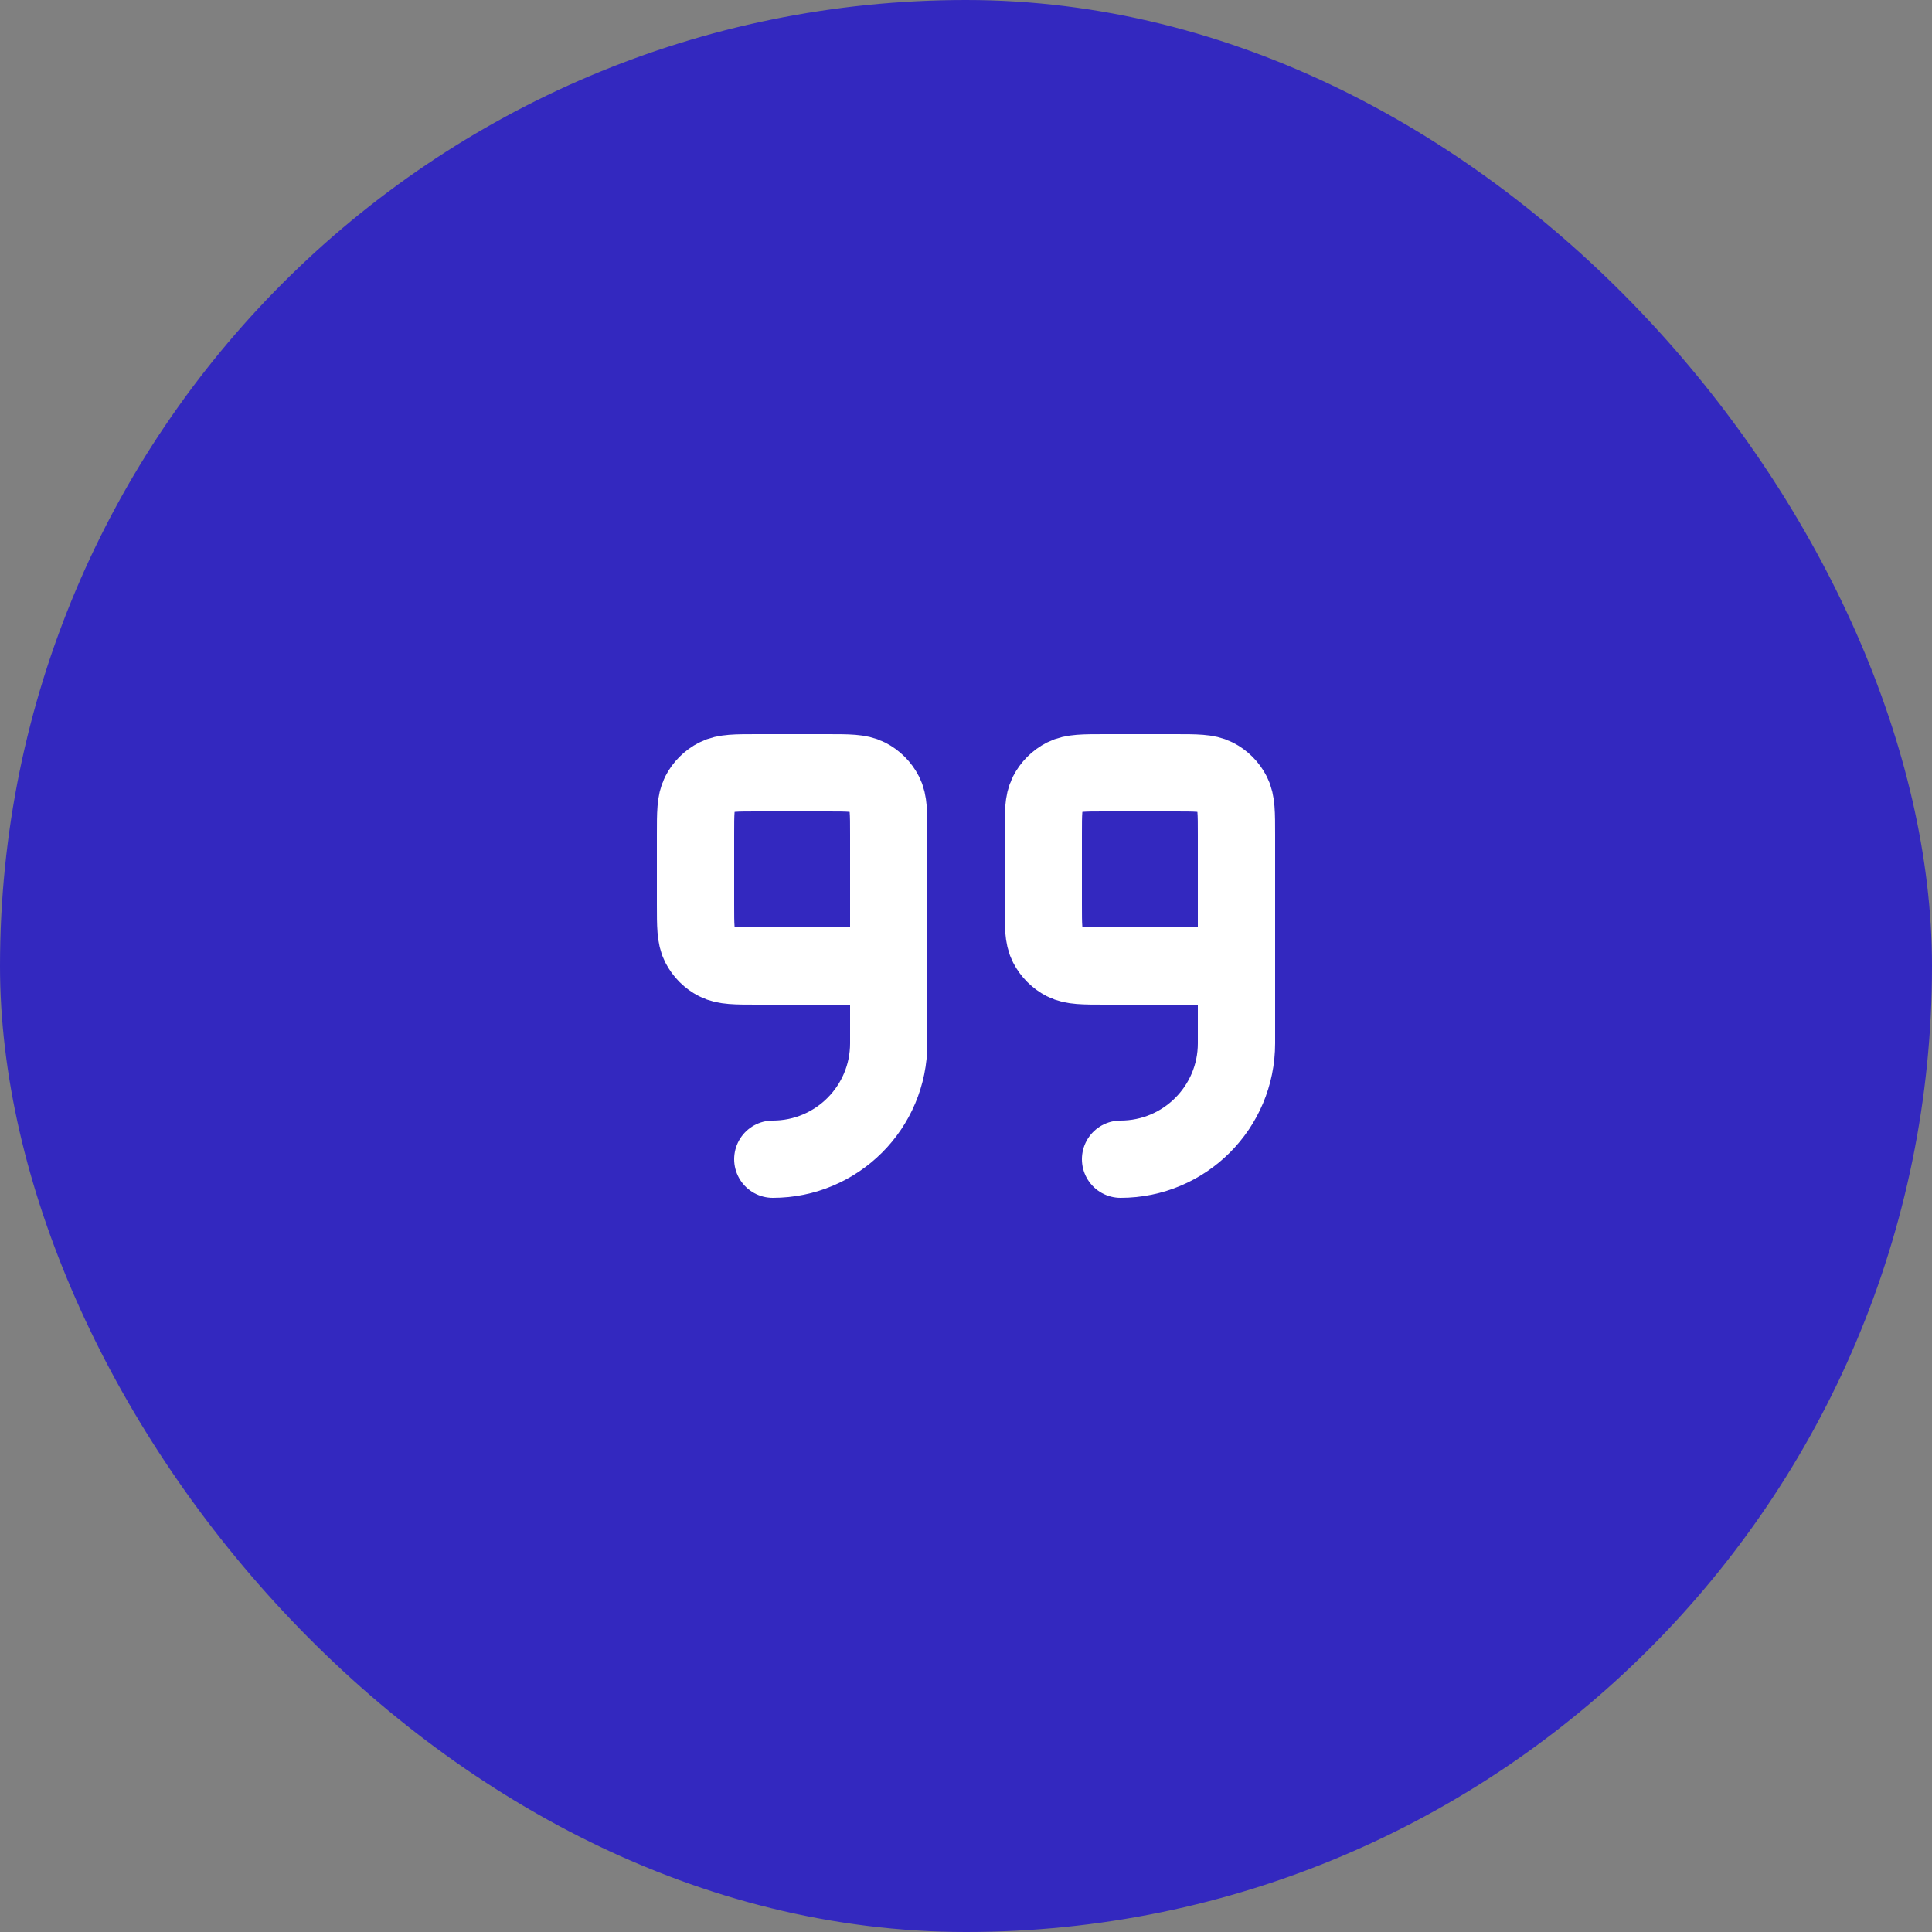
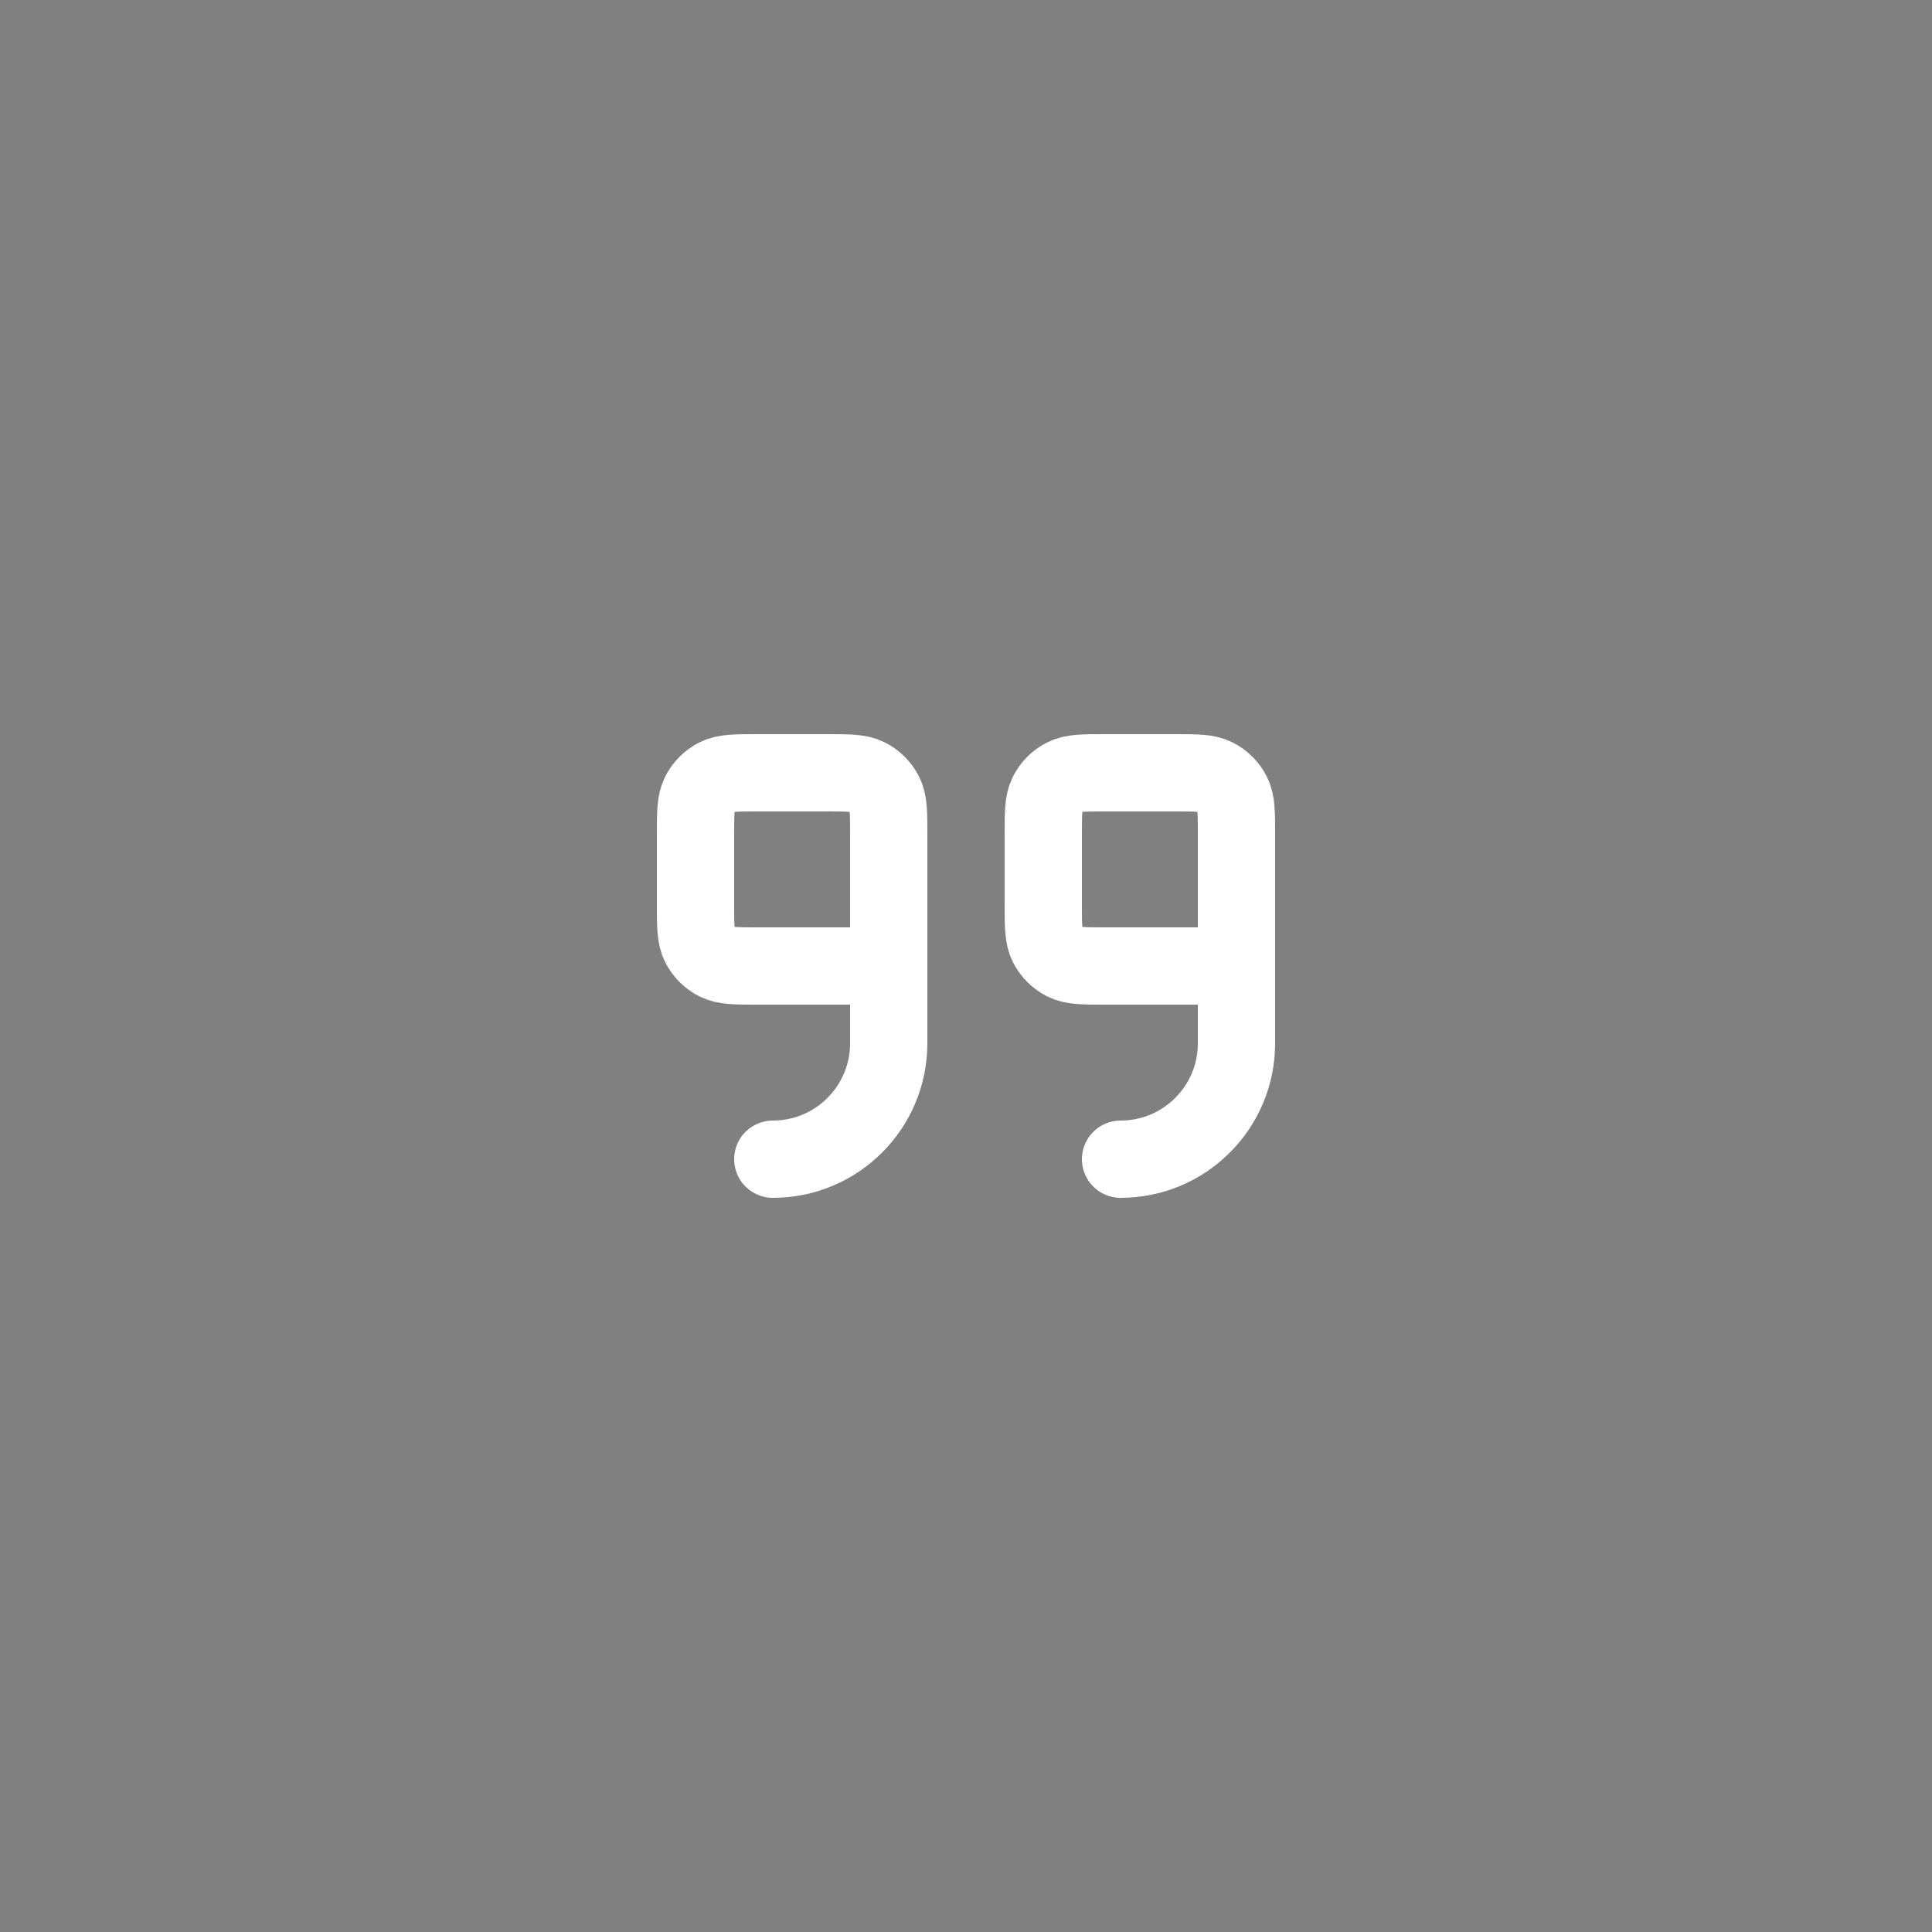
<svg xmlns="http://www.w3.org/2000/svg" width="50" height="50" viewBox="0 0 50 50" fill="none">
  <rect x="0" y="0" width="50" height="50" fill="#808080" stroke="none" />
-   <rect width="50" height="50" rx="25" fill="#3328BF" />
  <path d="M29 30C30.657 30 32 28.657 32 27V25M32 25V21.599C32 21.04 32 20.76 31.891 20.546C31.795 20.358 31.642 20.205 31.454 20.109C31.24 20 30.96 20 30.4 20H28.6C28.04 20 27.76 20 27.546 20.109C27.358 20.205 27.205 20.358 27.109 20.546C27 20.76 27 21.04 27 21.6V23.4C27 23.96 27 24.24 27.109 24.454C27.205 24.642 27.358 24.795 27.546 24.891C27.76 25 28.04 25 28.599 25L32 25ZM20 30C21.657 30 23 28.657 23 27L23 25M23 25V21.599C23 21.04 23 20.76 22.891 20.546C22.795 20.358 22.642 20.205 22.454 20.109C22.24 20 21.96 20 21.4 20H19.6C19.04 20 18.76 20 18.546 20.109C18.358 20.205 18.205 20.358 18.109 20.546C18 20.76 18 21.04 18 21.6V23.4C18 23.96 18 24.24 18.109 24.454C18.205 24.642 18.358 24.795 18.546 24.891C18.76 25 19.04 25 19.599 25L23 25Z" stroke="white" stroke-width="2" stroke-linecap="round" stroke-linejoin="round" />
</svg>